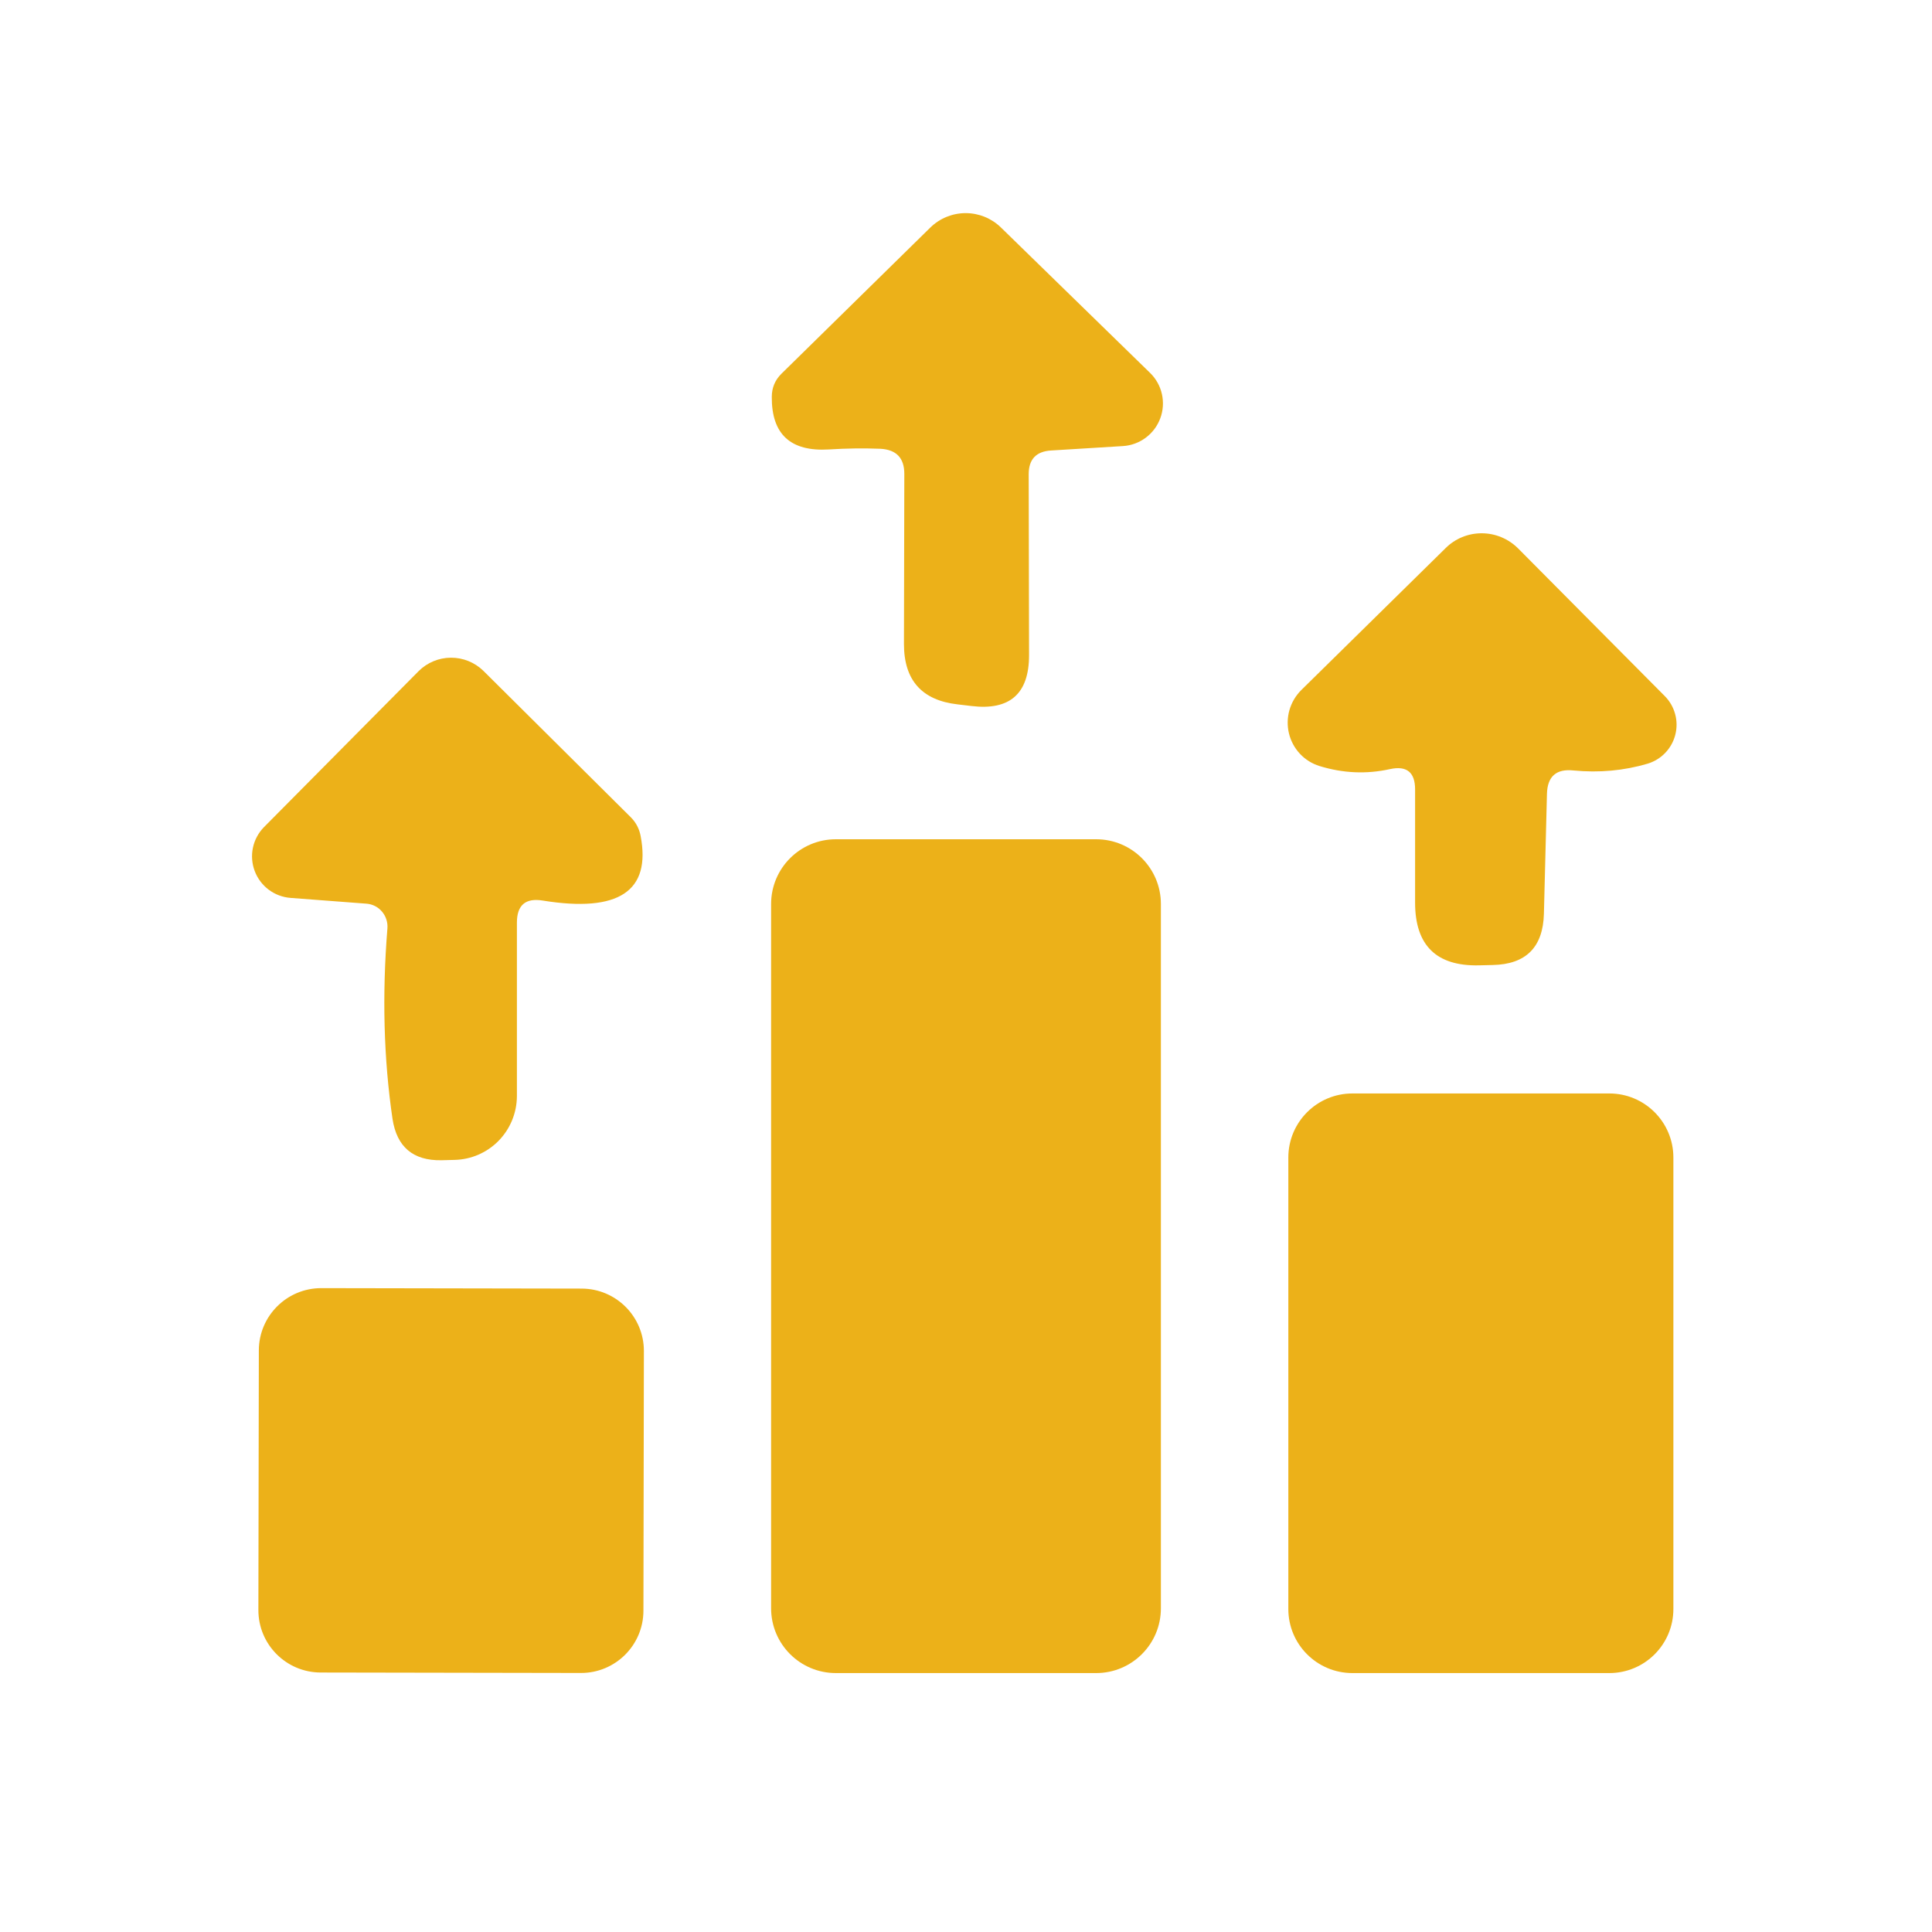
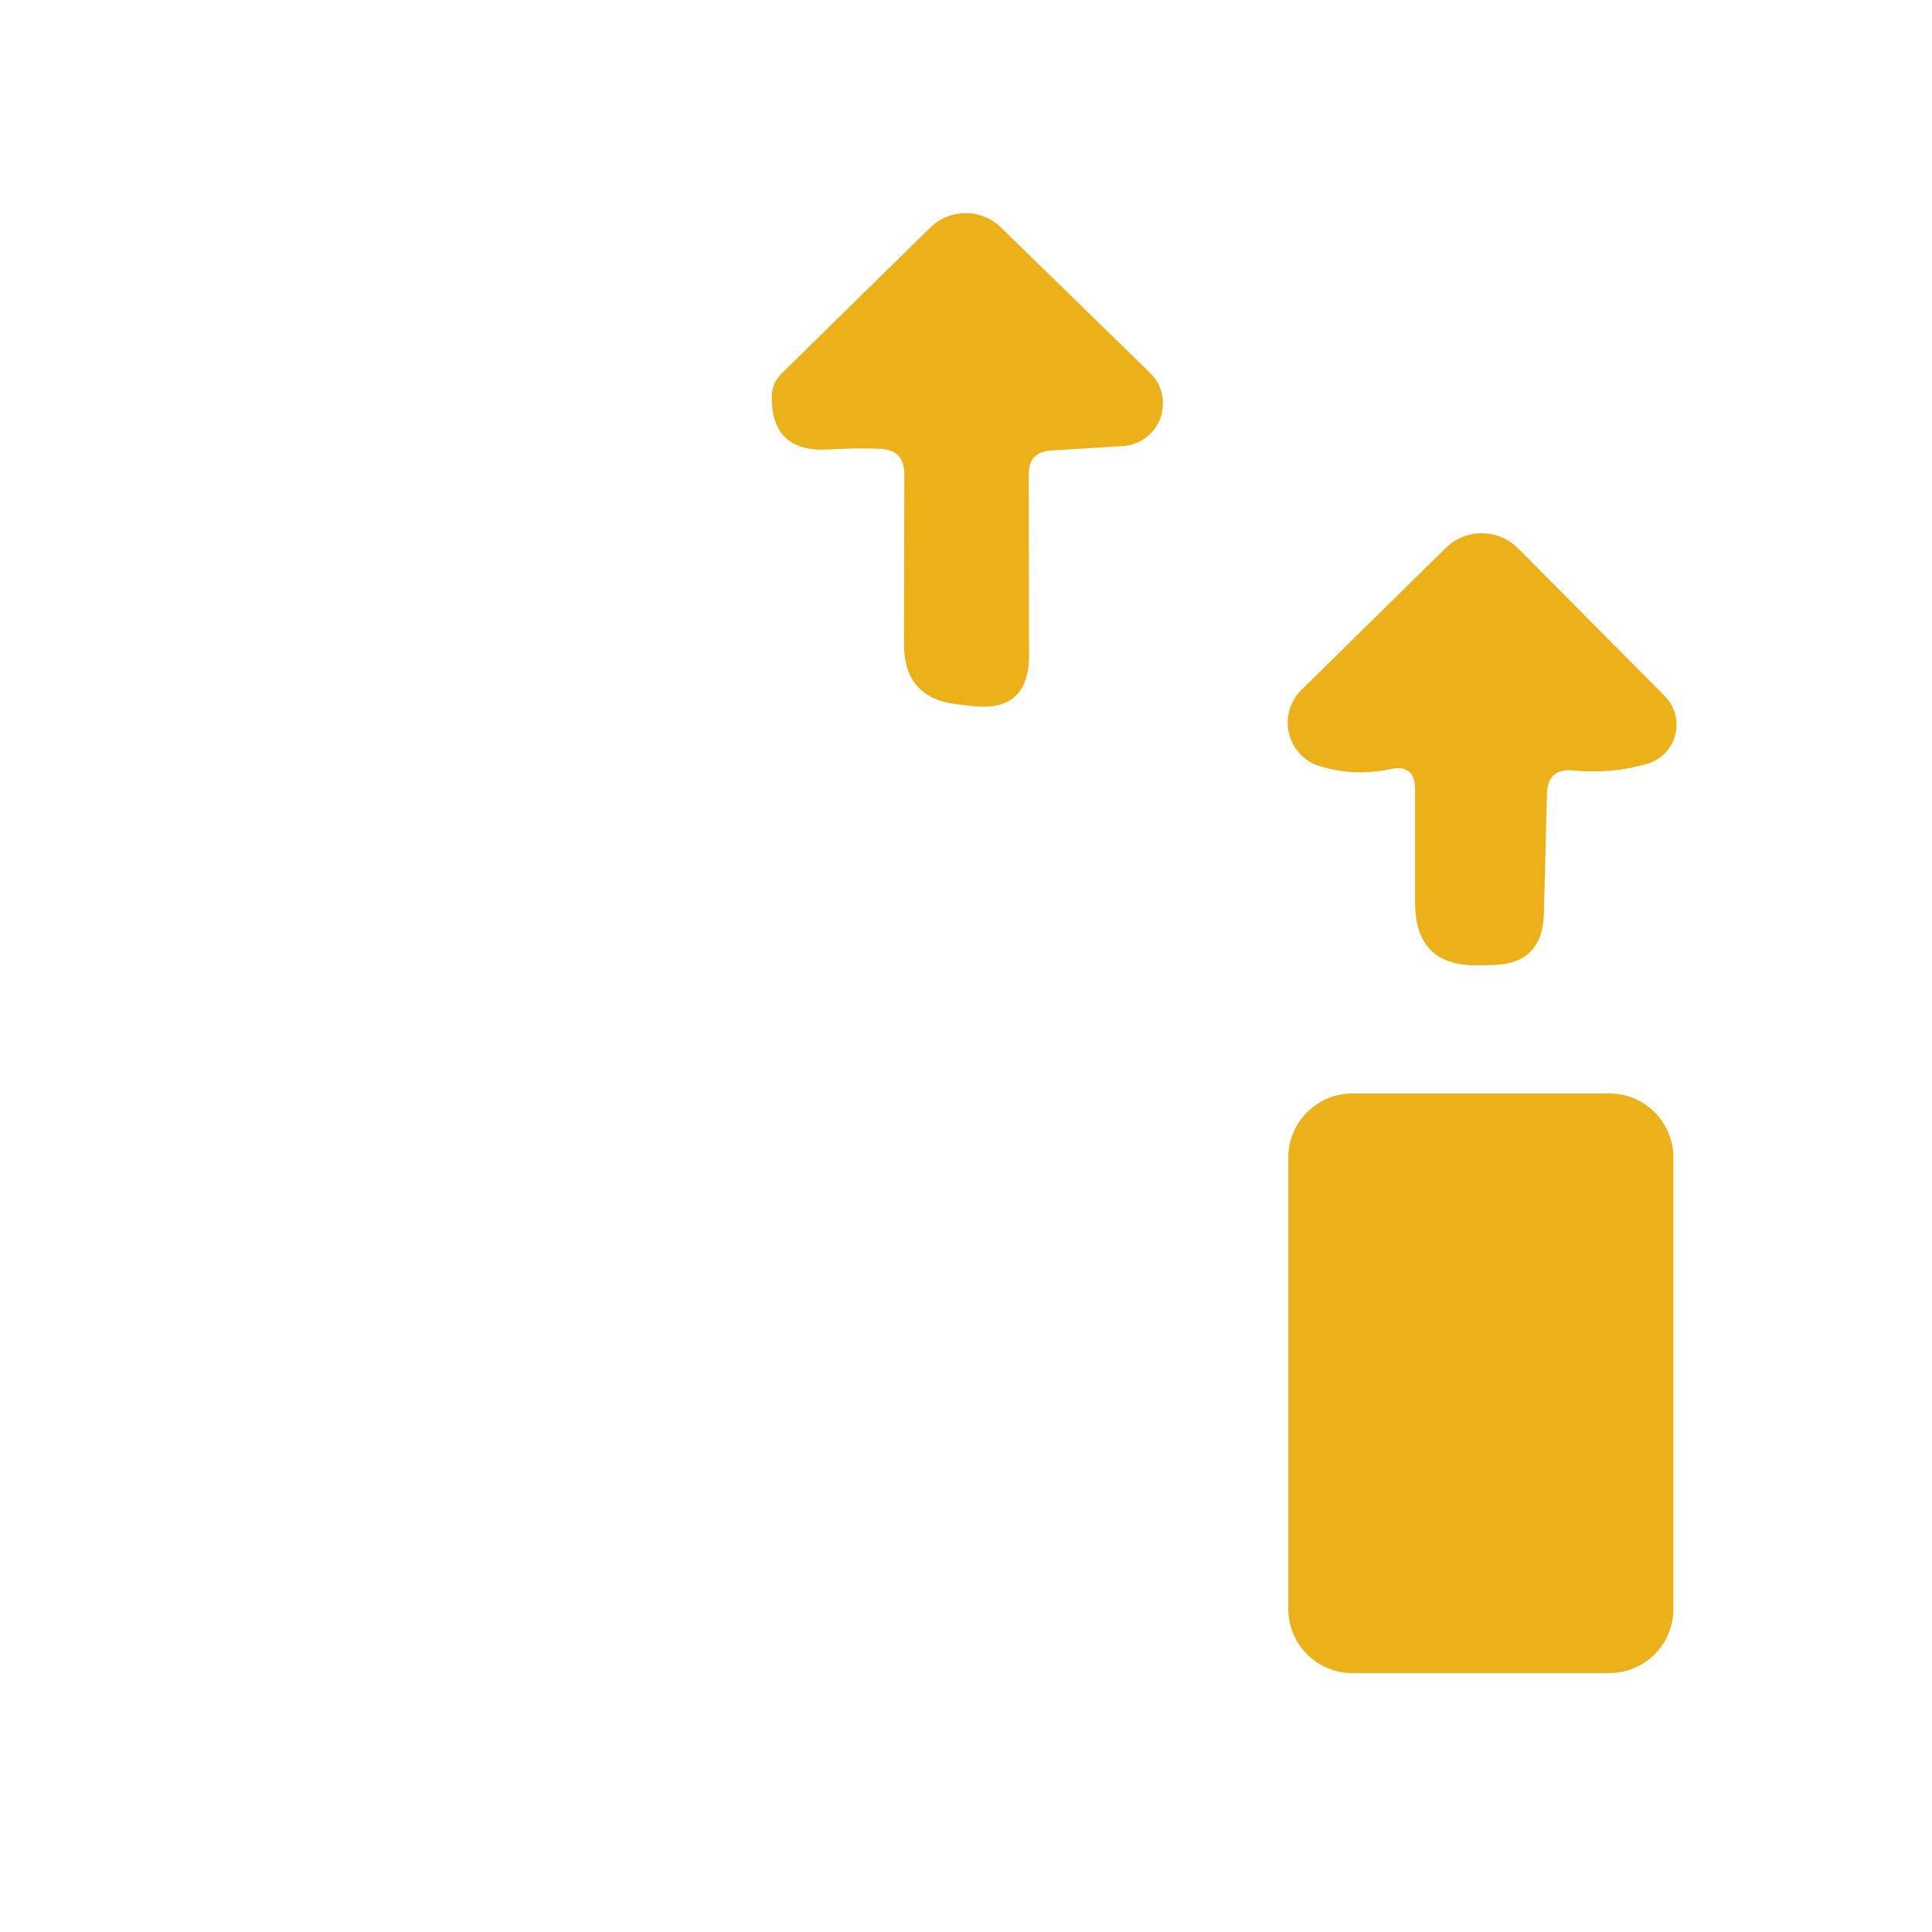
<svg xmlns="http://www.w3.org/2000/svg" width="80" height="80" viewBox="0 0 80 80" fill="none">
  <path d="M42.596 19.636L42.611 27.131C42.611 28.721 41.82 29.423 40.239 29.236L39.649 29.166C38.171 28.997 37.431 28.165 37.431 26.668L37.446 19.622C37.446 18.967 37.118 18.621 36.463 18.583C35.761 18.555 35.046 18.565 34.316 18.611C32.734 18.705 31.948 17.98 31.958 16.436C31.958 16.062 32.089 15.744 32.351 15.482L38.526 9.419C38.917 9.038 39.441 8.825 39.986 8.825C40.531 8.825 41.055 9.038 41.446 9.419L47.621 15.44C47.866 15.678 48.037 15.983 48.112 16.317C48.187 16.651 48.164 17 48.045 17.32C47.926 17.641 47.717 17.921 47.442 18.125C47.168 18.329 46.84 18.45 46.498 18.471L43.523 18.654C42.905 18.691 42.596 19.018 42.596 19.636Z" fill="#ECB119" />
  <path d="M57.558 31.847C56.585 32.062 55.612 32.02 54.639 31.72C54.329 31.624 54.049 31.45 53.828 31.213C53.606 30.976 53.449 30.685 53.373 30.369C53.297 30.053 53.303 29.721 53.392 29.407C53.481 29.093 53.65 28.807 53.881 28.576L59.86 22.696C60.257 22.3 60.797 22.079 61.36 22.082C61.923 22.084 62.464 22.31 62.863 22.71L68.94 28.829C69.144 29.036 69.29 29.292 69.365 29.572C69.441 29.852 69.442 30.146 69.37 30.427C69.298 30.708 69.155 30.966 68.954 31.175C68.754 31.384 68.502 31.538 68.225 31.622C67.242 31.912 66.218 32.006 65.151 31.903C64.44 31.828 64.075 32.151 64.056 32.871L63.93 37.84C63.892 39.224 63.186 39.931 61.81 39.959L61.235 39.973C59.476 40.01 58.596 39.145 58.596 37.376V32.689C58.596 31.978 58.25 31.697 57.558 31.847Z" fill="#ECB119" />
-   <path d="M15.172 37.419L12.028 37.18C11.7 37.154 11.386 37.036 11.123 36.838C10.861 36.64 10.66 36.371 10.545 36.062C10.43 35.754 10.405 35.42 10.474 35.098C10.543 34.776 10.702 34.481 10.933 34.247L17.333 27.791C17.689 27.436 18.169 27.236 18.671 27.234C19.172 27.231 19.655 27.426 20.014 27.776L26.119 33.84C26.33 34.05 26.472 34.319 26.526 34.611C26.966 36.904 25.619 37.797 22.484 37.292C21.764 37.171 21.404 37.475 21.404 38.205V45.391C21.4 46.082 21.128 46.745 20.646 47.238C20.163 47.73 19.509 48.014 18.821 48.029L18.274 48.043C17.104 48.062 16.43 47.491 16.253 46.331C15.888 43.842 15.818 41.213 16.042 38.443C16.052 38.318 16.037 38.191 15.998 38.072C15.96 37.952 15.898 37.842 15.817 37.747C15.737 37.651 15.638 37.573 15.527 37.517C15.416 37.461 15.296 37.427 15.172 37.419Z" fill="#ECB119" />
-   <path d="M45.39 34.752H34.611C33.13 34.752 31.93 35.952 31.93 37.432V66.597C31.93 68.078 33.13 69.278 34.611 69.278H45.39C46.87 69.278 48.07 68.078 48.07 66.597V37.432C48.07 35.952 46.87 34.752 45.39 34.752Z" fill="#ECB119" />
  <path d="M66.639 45.278H56C54.535 45.278 53.347 46.466 53.347 47.931V66.626C53.347 68.091 54.535 69.278 56 69.278H66.639C68.104 69.278 69.291 68.091 69.291 66.626V47.931C69.291 46.466 68.104 45.278 66.639 45.278Z" fill="#ECB119" />
-   <path d="M24.084 53.358L13.305 53.339C11.879 53.337 10.721 54.491 10.718 55.917L10.699 66.668C10.697 68.094 11.851 69.252 13.277 69.255L24.056 69.274C25.483 69.276 26.641 68.122 26.643 66.696L26.662 55.945C26.665 54.519 25.51 53.36 24.084 53.358Z" fill="#ECB119" />
</svg>